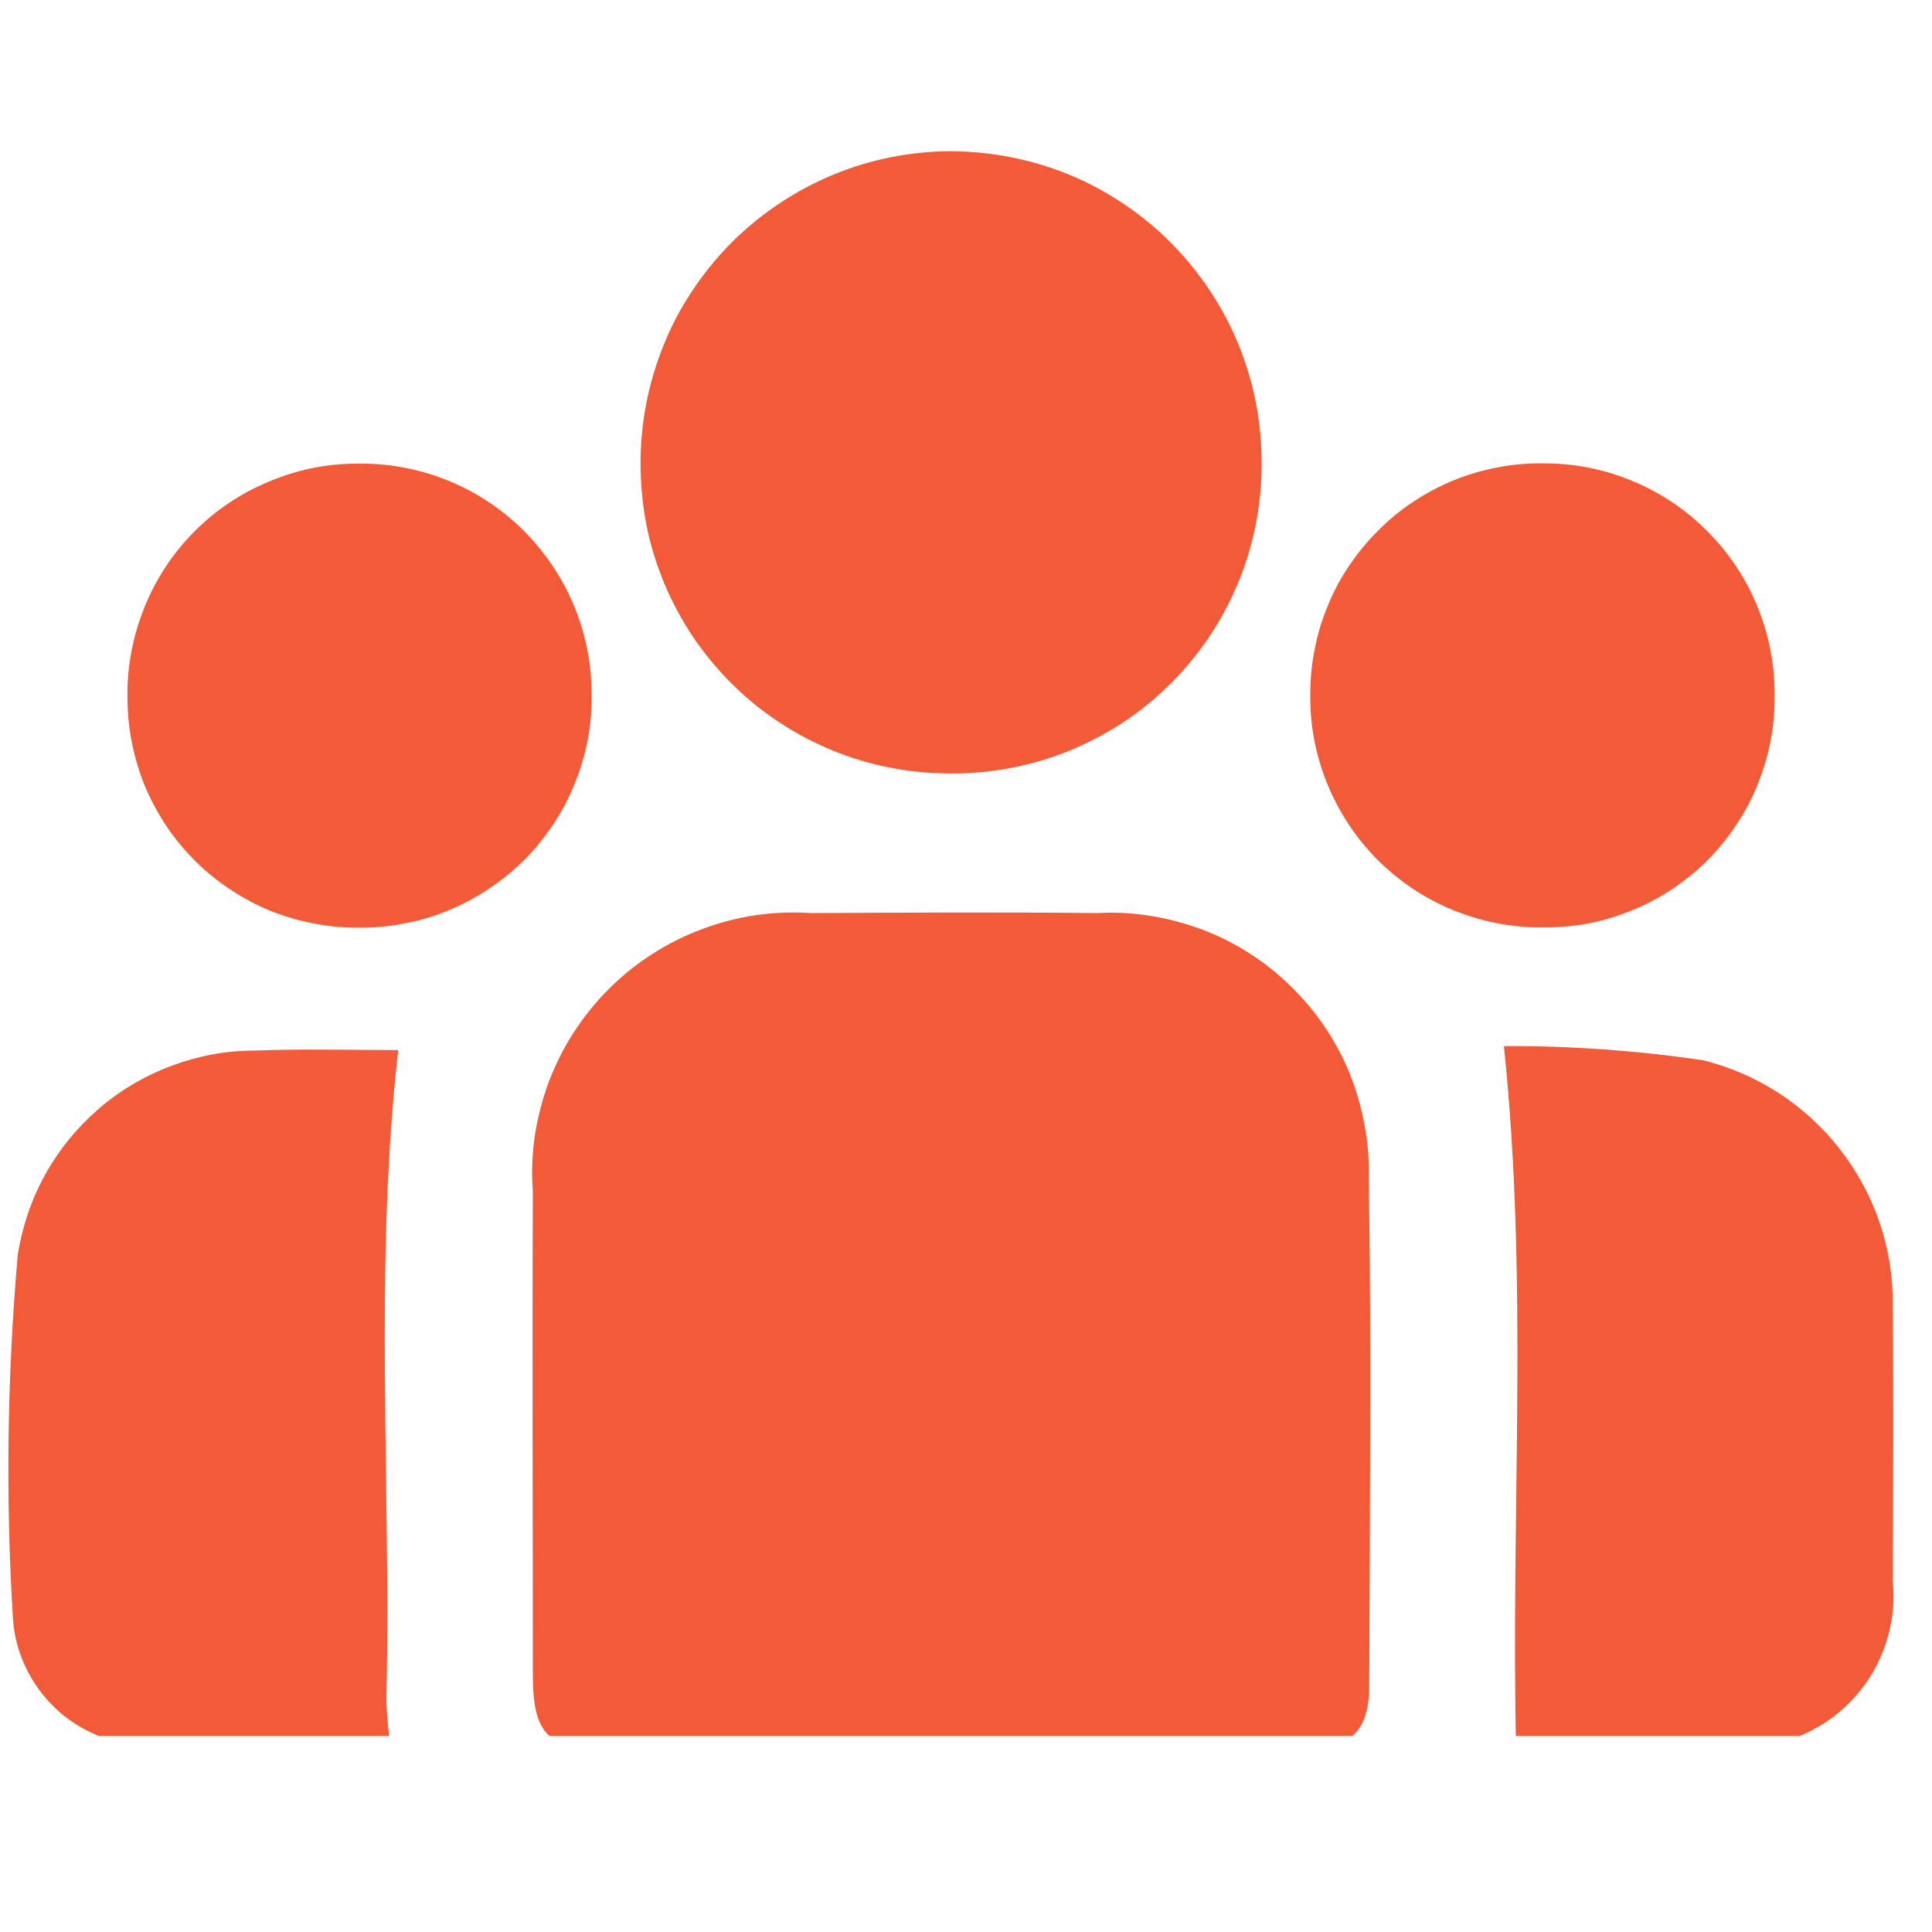
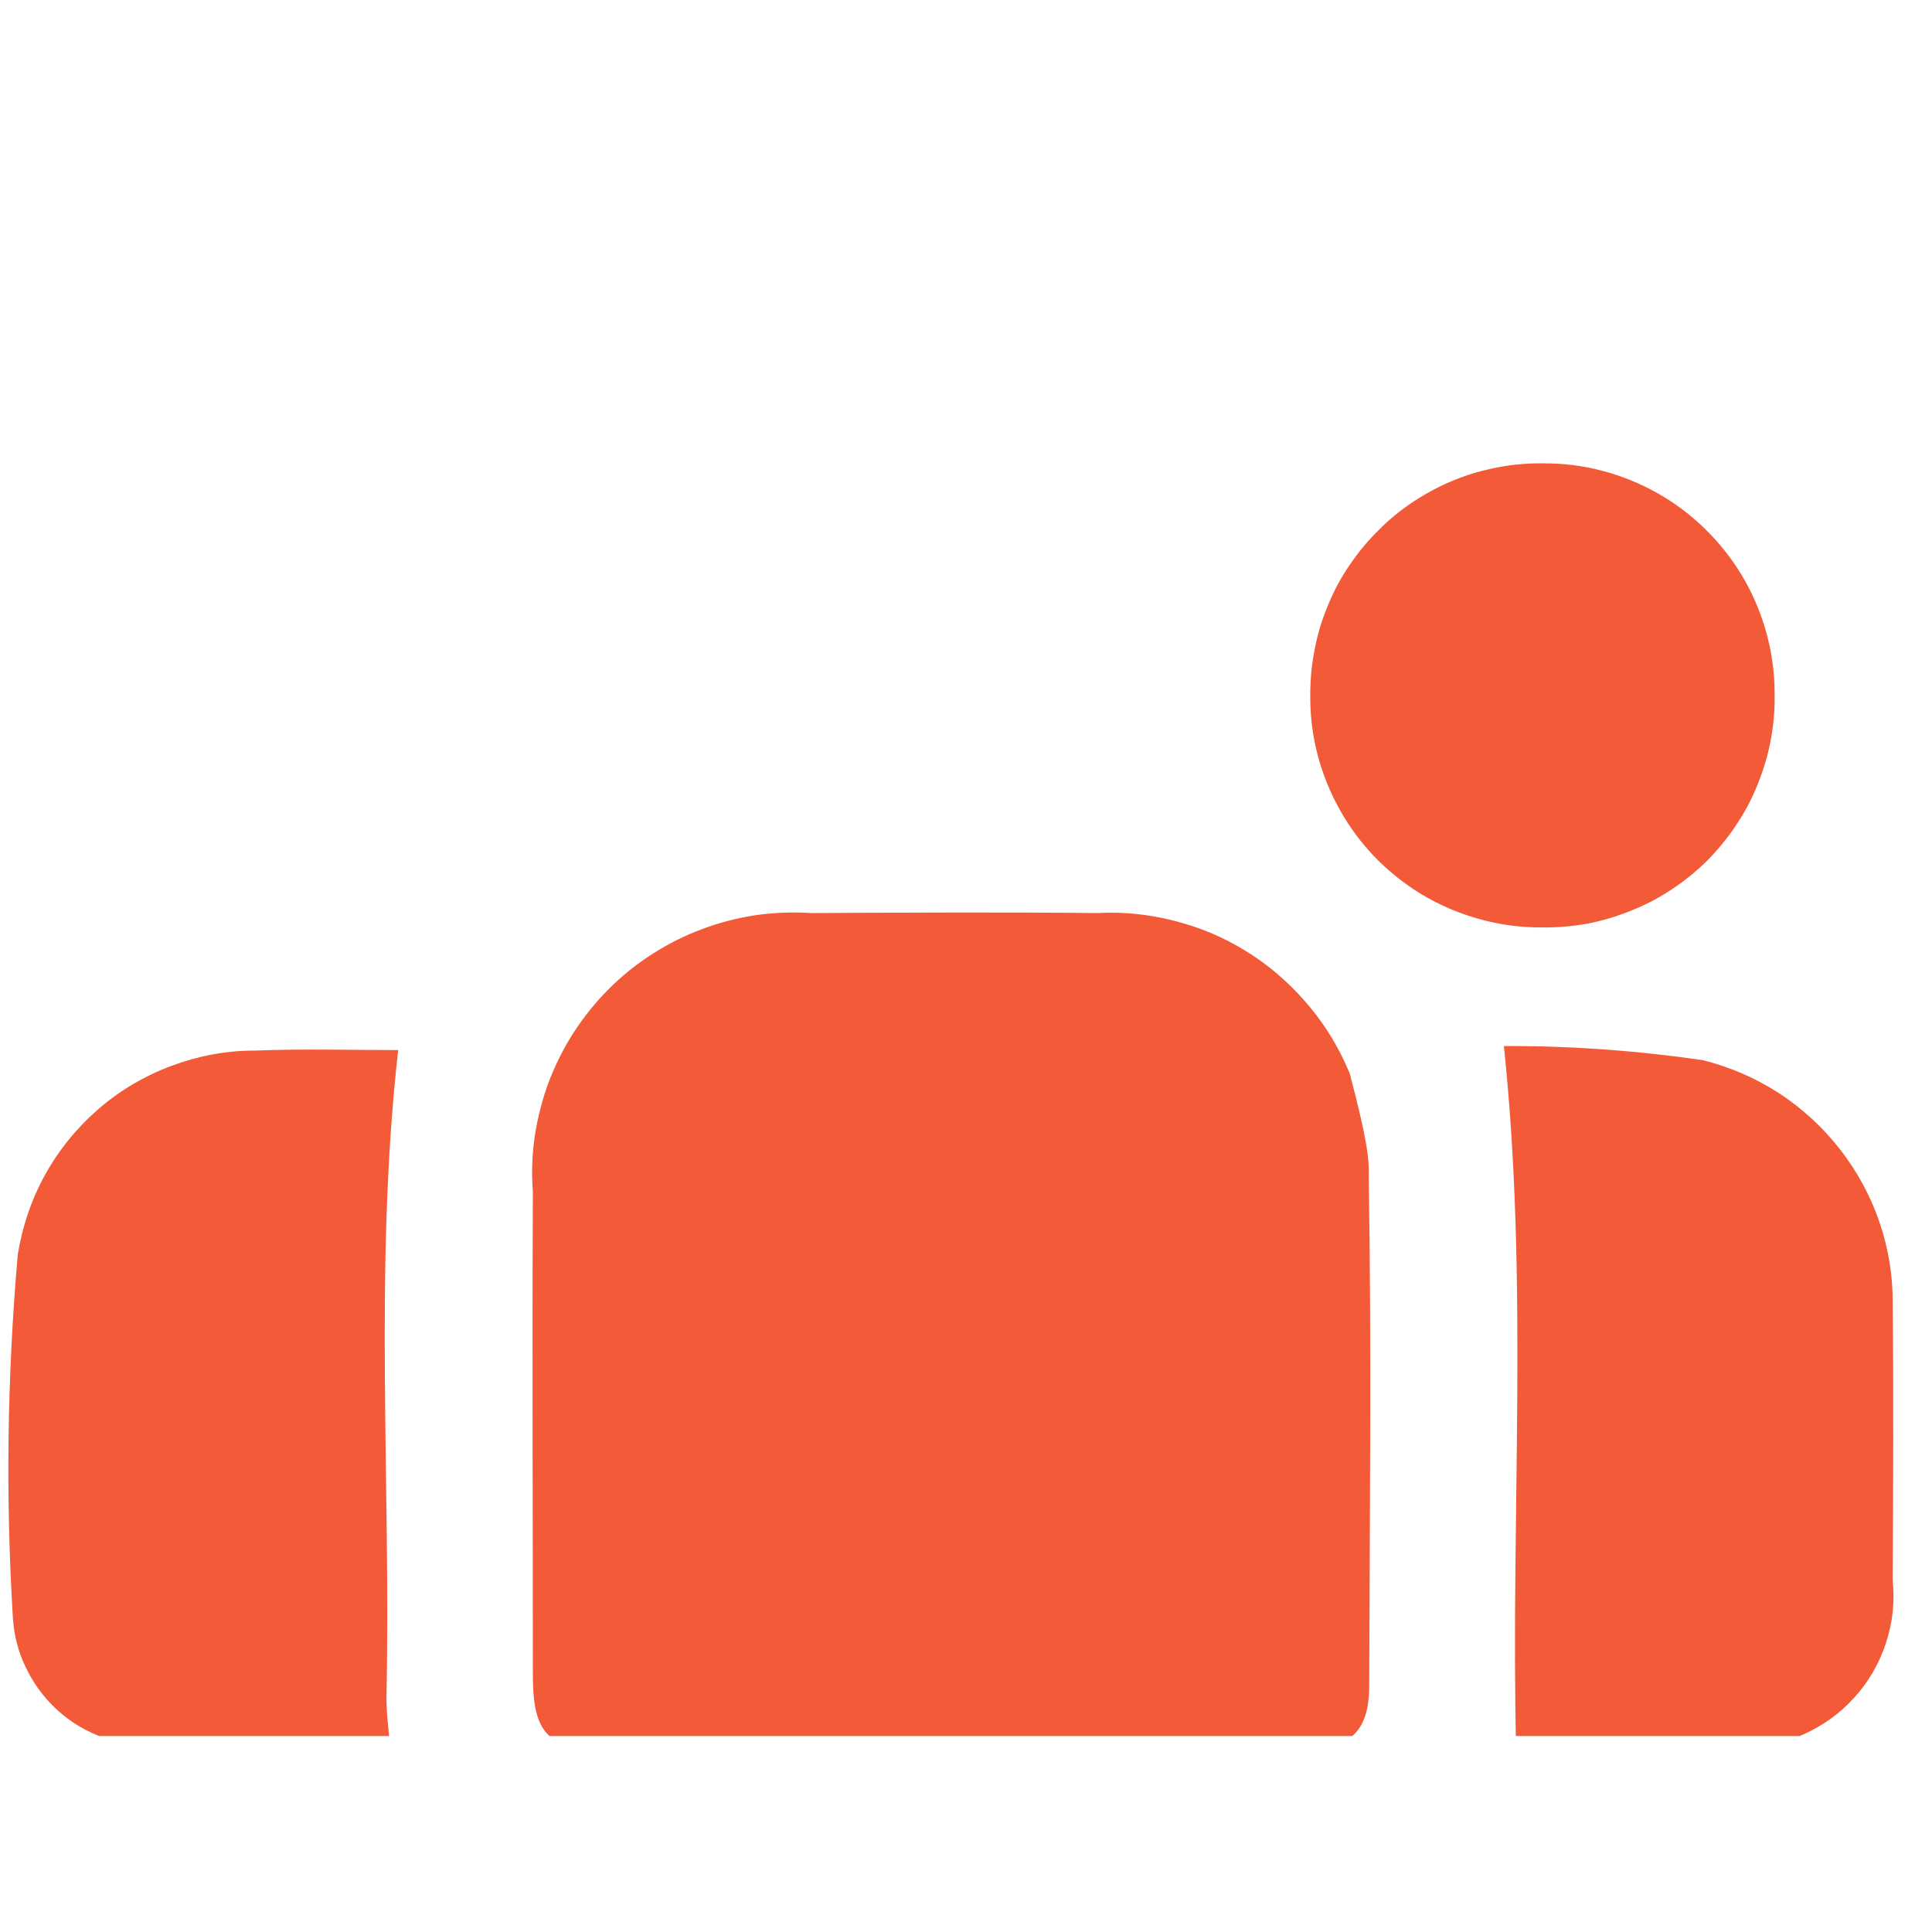
<svg xmlns="http://www.w3.org/2000/svg" width="42" zoomAndPan="magnify" viewBox="0 0 31.5 31.5" height="42" preserveAspectRatio="xMidYMid meet" version="1.0">
  <defs>
    <clipPath id="6dcaabf58c">
      <path d="M 8 14 L 23 14 L 23 28.305 L 8 28.305 Z M 8 14 " clip-rule="nonzero" />
    </clipPath>
    <clipPath id="28c04ffac3">
-       <path d="M 10 2.465 L 21 2.465 L 21 13 L 10 13 Z M 10 2.465 " clip-rule="nonzero" />
-     </clipPath>
+       </clipPath>
    <clipPath id="be8155342f">
      <path d="M 0 17 L 7 17 L 7 28.305 L 0 28.305 Z M 0 17 " clip-rule="nonzero" />
    </clipPath>
    <clipPath id="2401e28554">
      <path d="M 24 17 L 31 17 L 31 28.305 L 24 28.305 Z M 24 17 " clip-rule="nonzero" />
    </clipPath>
  </defs>
  <g clip-path="url(#6dcaabf58c)">
-     <path fill="#f25a38" d="M 15.508 28.531 C 13.641 28.531 11.777 28.531 9.91 28.531 C 8.941 28.531 8.688 28.277 8.688 27.309 C 8.688 24.684 8.676 22.055 8.688 19.43 C 8.664 19.125 8.676 18.824 8.719 18.523 C 8.766 18.223 8.84 17.93 8.945 17.645 C 9.055 17.359 9.188 17.09 9.352 16.836 C 9.52 16.578 9.707 16.344 9.922 16.129 C 10.137 15.914 10.371 15.723 10.629 15.559 C 10.883 15.395 11.152 15.258 11.438 15.152 C 11.723 15.043 12.016 14.969 12.316 14.922 C 12.617 14.879 12.918 14.867 13.223 14.887 C 14.781 14.879 16.344 14.871 17.902 14.887 C 18.191 14.871 18.48 14.887 18.766 14.934 C 19.051 14.98 19.328 15.055 19.602 15.156 C 19.871 15.258 20.129 15.387 20.371 15.543 C 20.617 15.699 20.84 15.879 21.047 16.082 C 21.254 16.285 21.438 16.504 21.602 16.746 C 21.762 16.984 21.898 17.238 22.008 17.508 C 22.113 17.773 22.195 18.051 22.246 18.336 C 22.301 18.621 22.324 18.906 22.316 19.195 C 22.363 21.957 22.332 24.715 22.324 27.48 C 22.324 28.238 22.012 28.523 21.215 28.531 C 19.312 28.539 17.41 28.531 15.508 28.531 Z M 15.508 28.531 " fill-opacity="1" fill-rule="nonzero" />
+     <path fill="#f25a38" d="M 15.508 28.531 C 13.641 28.531 11.777 28.531 9.91 28.531 C 8.941 28.531 8.688 28.277 8.688 27.309 C 8.688 24.684 8.676 22.055 8.688 19.43 C 8.664 19.125 8.676 18.824 8.719 18.523 C 8.766 18.223 8.84 17.93 8.945 17.645 C 9.055 17.359 9.188 17.09 9.352 16.836 C 9.52 16.578 9.707 16.344 9.922 16.129 C 10.137 15.914 10.371 15.723 10.629 15.559 C 10.883 15.395 11.152 15.258 11.438 15.152 C 11.723 15.043 12.016 14.969 12.316 14.922 C 12.617 14.879 12.918 14.867 13.223 14.887 C 14.781 14.879 16.344 14.871 17.902 14.887 C 18.191 14.871 18.48 14.887 18.766 14.934 C 19.051 14.98 19.328 15.055 19.602 15.156 C 19.871 15.258 20.129 15.387 20.371 15.543 C 20.617 15.699 20.84 15.879 21.047 16.082 C 21.254 16.285 21.438 16.504 21.602 16.746 C 21.762 16.984 21.898 17.238 22.008 17.508 C 22.301 18.621 22.324 18.906 22.316 19.195 C 22.363 21.957 22.332 24.715 22.324 27.48 C 22.324 28.238 22.012 28.523 21.215 28.531 C 19.312 28.539 17.41 28.531 15.508 28.531 Z M 15.508 28.531 " fill-opacity="1" fill-rule="nonzero" />
  </g>
  <g clip-path="url(#28c04ffac3)">
    <path fill="#f25a38" d="M 20.57 7.578 C 20.57 7.914 20.535 8.246 20.469 8.578 C 20.402 8.906 20.305 9.227 20.172 9.535 C 20.043 9.844 19.883 10.137 19.695 10.414 C 19.504 10.691 19.289 10.949 19.047 11.184 C 18.809 11.418 18.547 11.625 18.266 11.809 C 17.98 11.988 17.684 12.141 17.371 12.266 C 17.059 12.387 16.734 12.477 16.406 12.535 C 16.074 12.594 15.742 12.617 15.406 12.609 C 15.07 12.605 14.742 12.566 14.414 12.496 C 14.09 12.426 13.773 12.324 13.469 12.191 C 13.164 12.059 12.871 11.895 12.598 11.703 C 12.324 11.516 12.074 11.297 11.844 11.059 C 11.613 10.816 11.406 10.555 11.227 10.273 C 11.051 9.992 10.898 9.695 10.781 9.387 C 10.66 9.074 10.57 8.754 10.516 8.426 C 10.461 8.098 10.438 7.766 10.445 7.434 C 10.453 7.105 10.492 6.777 10.562 6.457 C 10.633 6.137 10.734 5.824 10.863 5.523 C 10.992 5.219 11.152 4.934 11.34 4.664 C 11.527 4.391 11.738 4.141 11.973 3.91 C 12.207 3.684 12.461 3.477 12.738 3.297 C 13.012 3.117 13.301 2.965 13.605 2.84 C 13.91 2.715 14.227 2.621 14.547 2.559 C 14.871 2.496 15.199 2.465 15.527 2.465 C 15.859 2.469 16.191 2.504 16.516 2.57 C 16.844 2.637 17.16 2.734 17.469 2.863 C 17.777 2.992 18.066 3.152 18.344 3.34 C 18.621 3.527 18.875 3.738 19.109 3.977 C 19.344 4.215 19.551 4.473 19.734 4.75 C 19.918 5.027 20.074 5.324 20.199 5.633 C 20.324 5.941 20.418 6.258 20.48 6.586 C 20.543 6.914 20.57 7.246 20.57 7.578 Z M 20.57 7.578 " fill-opacity="1" fill-rule="nonzero" />
  </g>
  <g clip-path="url(#be8155342f)">
    <path fill="#f25a38" d="M 6.359 28.477 C 4.996 28.477 3.684 28.535 2.379 28.461 C 2.102 28.453 1.836 28.395 1.578 28.289 C 1.324 28.184 1.094 28.035 0.895 27.844 C 0.695 27.652 0.535 27.43 0.418 27.18 C 0.297 26.93 0.23 26.668 0.211 26.391 C 0.09 24.414 0.117 22.438 0.289 20.461 C 0.363 20 0.508 19.566 0.734 19.156 C 0.961 18.746 1.25 18.391 1.605 18.082 C 1.957 17.777 2.355 17.543 2.793 17.379 C 3.23 17.215 3.684 17.129 4.148 17.129 C 4.945 17.098 5.742 17.121 6.492 17.121 C 6.094 20.66 6.375 24.164 6.301 27.656 C 6.297 27.922 6.336 28.184 6.359 28.477 Z M 6.359 28.477 " fill-opacity="1" fill-rule="nonzero" />
  </g>
  <g clip-path="url(#2401e28554)">
    <path fill="#f25a38" d="M 24.719 28.512 C 24.629 24.691 24.926 20.926 24.52 17.055 C 25.605 17.051 26.688 17.129 27.762 17.285 C 28.203 17.395 28.617 17.574 29 17.82 C 29.383 18.07 29.715 18.375 29.996 18.734 C 30.277 19.094 30.492 19.488 30.641 19.918 C 30.789 20.352 30.863 20.797 30.859 21.25 C 30.875 22.758 30.867 24.262 30.859 25.766 C 30.895 26.113 30.859 26.453 30.75 26.785 C 30.641 27.117 30.473 27.414 30.238 27.672 C 30.004 27.934 29.727 28.133 29.406 28.277 C 29.09 28.418 28.754 28.492 28.406 28.492 C 27.176 28.578 25.938 28.512 24.719 28.512 Z M 24.719 28.512 " fill-opacity="1" fill-rule="nonzero" />
  </g>
-   <path fill="#f25a38" d="M 5.895 15.125 C 5.645 15.129 5.395 15.109 5.148 15.062 C 4.902 15.02 4.664 14.949 4.43 14.859 C 4.199 14.766 3.977 14.648 3.77 14.512 C 3.559 14.375 3.367 14.219 3.188 14.043 C 3.012 13.867 2.852 13.676 2.711 13.465 C 2.574 13.258 2.457 13.039 2.359 12.809 C 2.266 12.578 2.195 12.336 2.148 12.094 C 2.098 11.848 2.078 11.598 2.078 11.348 C 2.074 10.848 2.168 10.367 2.355 9.902 C 2.543 9.438 2.812 9.027 3.164 8.672 C 3.516 8.316 3.922 8.043 4.387 7.852 C 4.848 7.656 5.328 7.559 5.828 7.559 C 6.328 7.551 6.812 7.641 7.277 7.824 C 7.742 8.008 8.152 8.277 8.512 8.625 C 8.867 8.977 9.145 9.379 9.344 9.84 C 9.539 10.301 9.641 10.781 9.645 11.281 C 9.652 11.531 9.633 11.777 9.59 12.023 C 9.543 12.27 9.477 12.512 9.383 12.742 C 9.293 12.977 9.18 13.195 9.043 13.406 C 8.906 13.617 8.75 13.812 8.578 13.992 C 8.402 14.168 8.211 14.328 8.004 14.469 C 7.797 14.609 7.578 14.73 7.348 14.828 C 7.117 14.926 6.883 15 6.637 15.047 C 6.391 15.098 6.145 15.125 5.895 15.125 Z M 5.895 15.125 " fill-opacity="1" fill-rule="nonzero" />
  <path fill="#f25a38" d="M 28.934 11.344 C 28.938 11.594 28.914 11.84 28.867 12.086 C 28.82 12.332 28.746 12.57 28.652 12.801 C 28.559 13.035 28.441 13.254 28.301 13.461 C 28.164 13.668 28.004 13.859 27.828 14.039 C 27.648 14.215 27.453 14.371 27.246 14.508 C 27.035 14.645 26.816 14.762 26.582 14.852 C 26.352 14.945 26.113 15.016 25.867 15.062 C 25.621 15.105 25.371 15.125 25.121 15.121 C 24.621 15.121 24.141 15.023 23.676 14.832 C 23.215 14.641 22.809 14.367 22.453 14.012 C 22.102 13.656 21.832 13.246 21.641 12.781 C 21.453 12.32 21.359 11.836 21.363 11.336 C 21.363 11.086 21.383 10.84 21.434 10.594 C 21.48 10.348 21.551 10.109 21.648 9.879 C 21.742 9.645 21.859 9.426 22 9.219 C 22.141 9.012 22.297 8.82 22.477 8.645 C 22.652 8.465 22.848 8.309 23.055 8.172 C 23.266 8.035 23.484 7.918 23.719 7.824 C 23.949 7.73 24.188 7.664 24.434 7.617 C 24.68 7.57 24.93 7.551 25.18 7.555 C 25.68 7.555 26.16 7.652 26.621 7.844 C 27.086 8.039 27.492 8.312 27.844 8.668 C 28.195 9.023 28.469 9.434 28.656 9.895 C 28.844 10.359 28.938 10.84 28.934 11.344 Z M 28.934 11.344 " fill-opacity="1" fill-rule="nonzero" />
</svg>